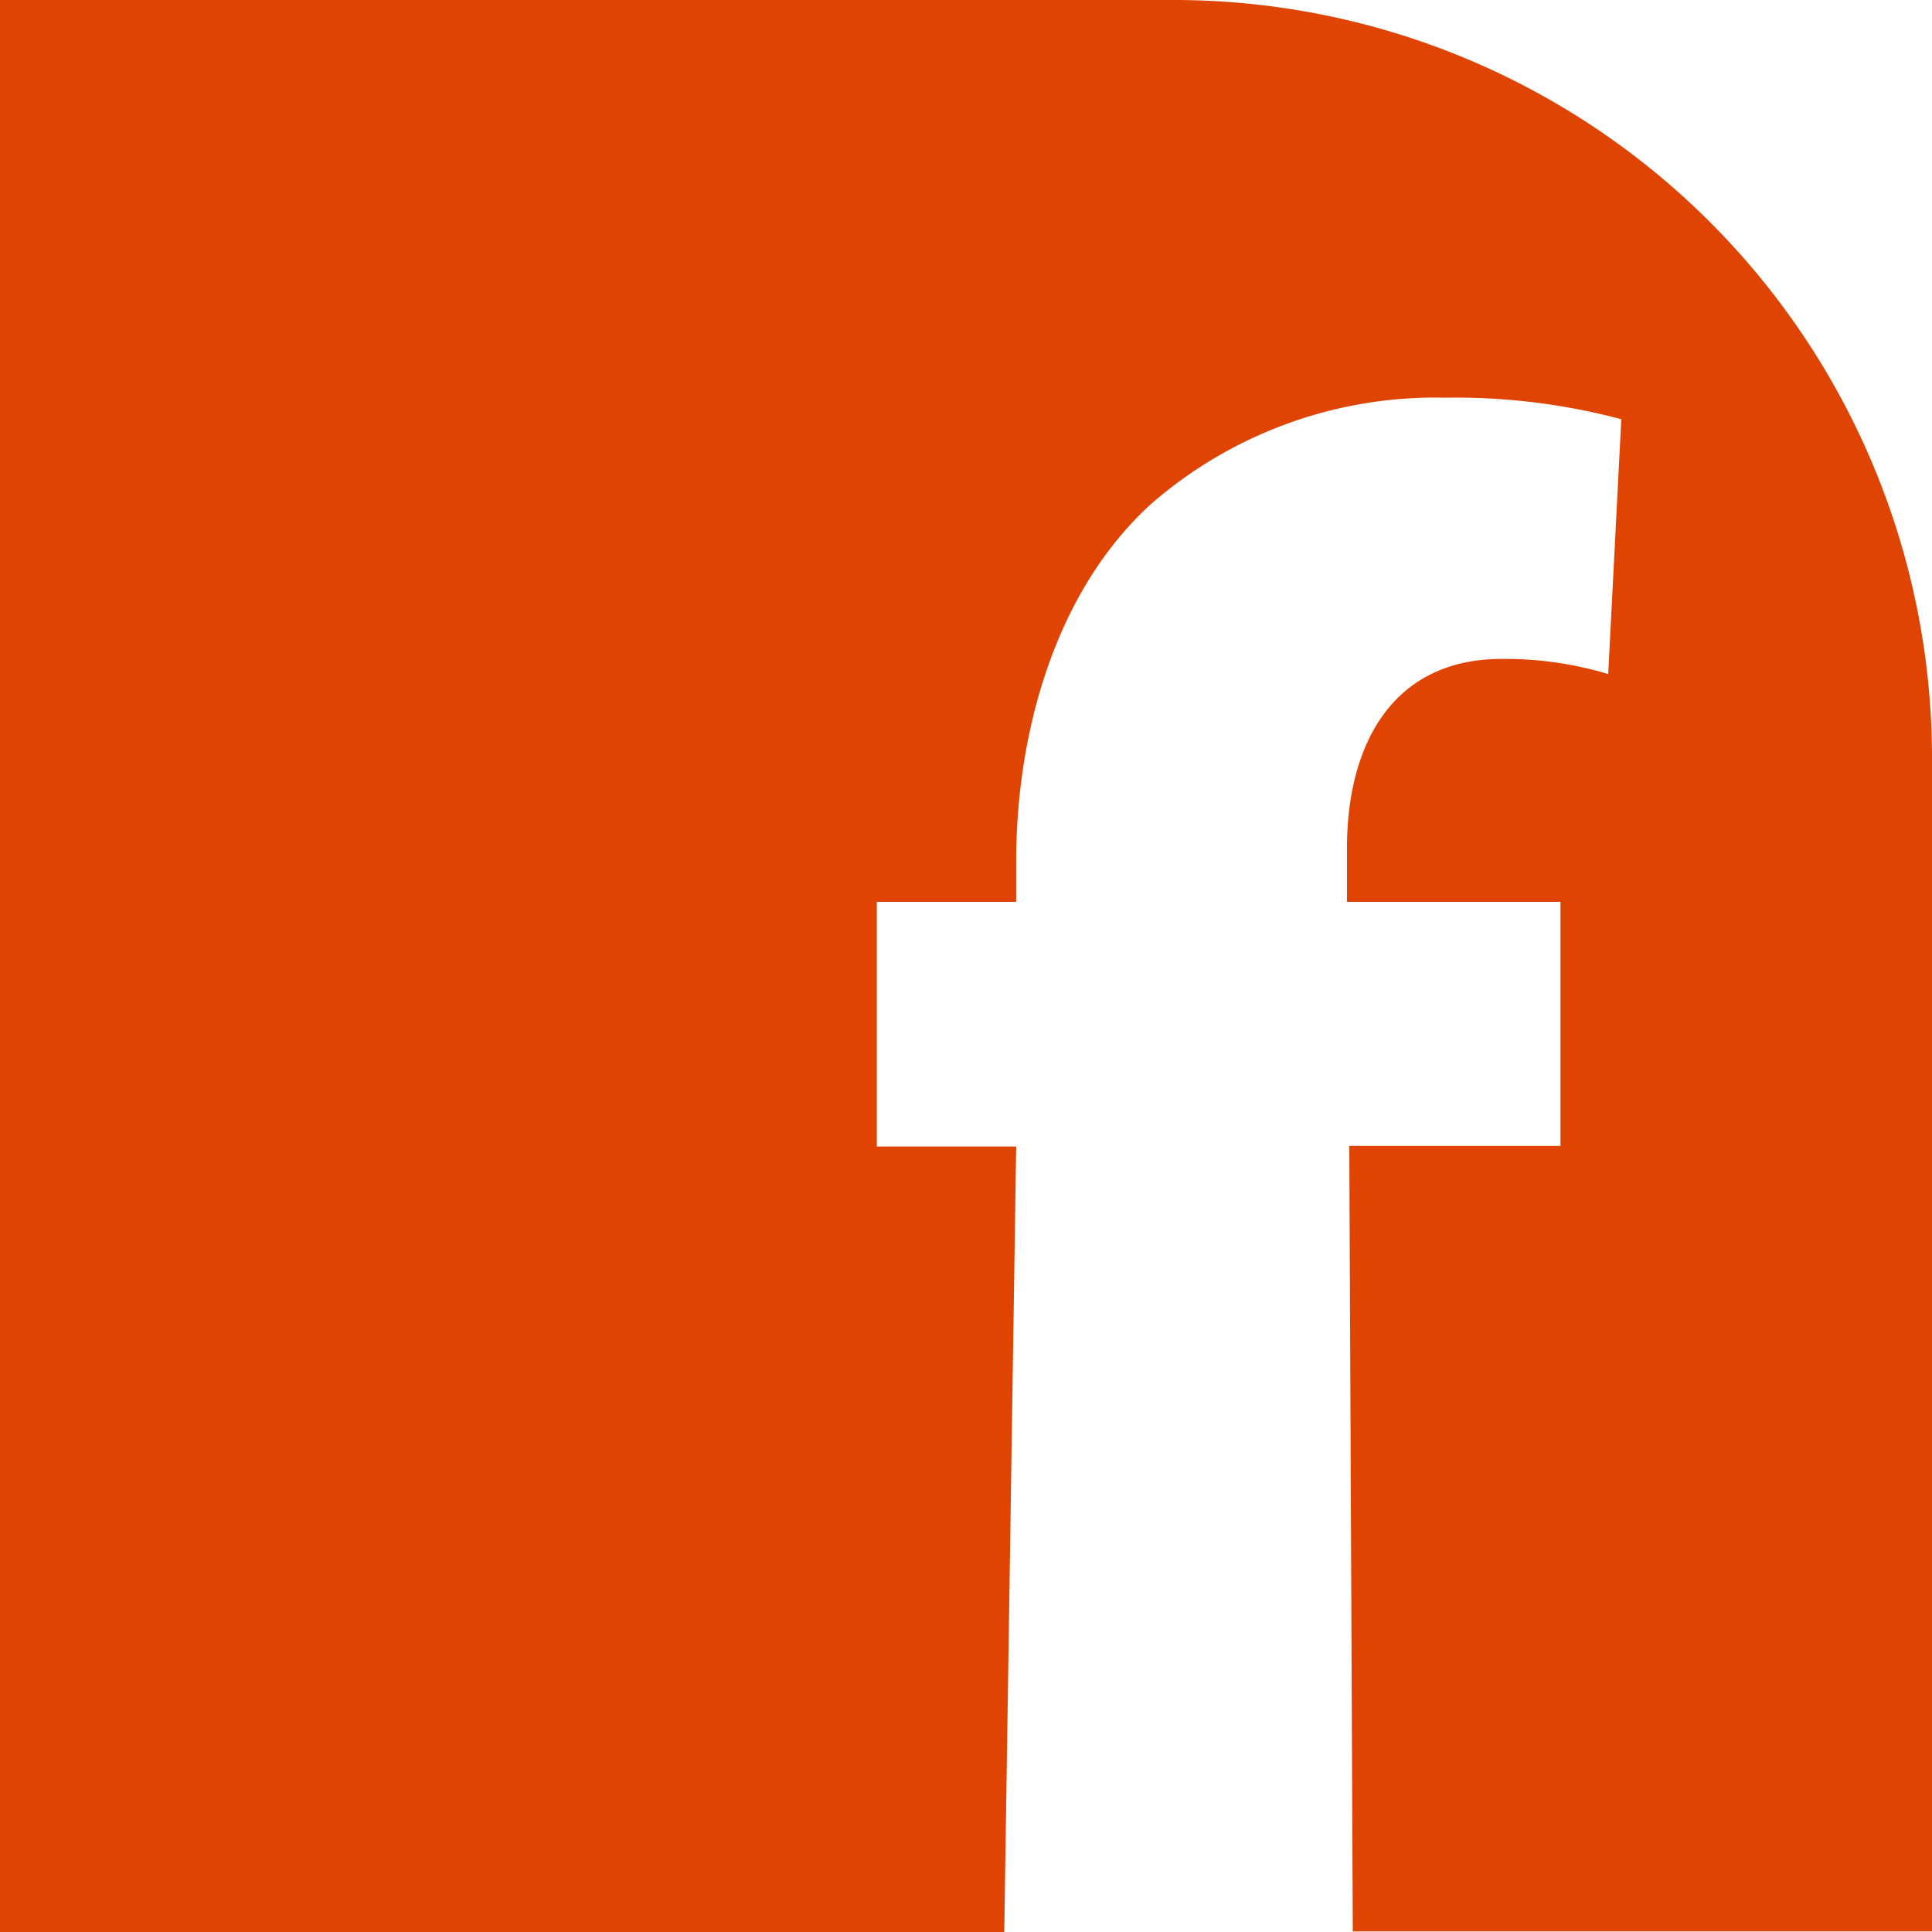
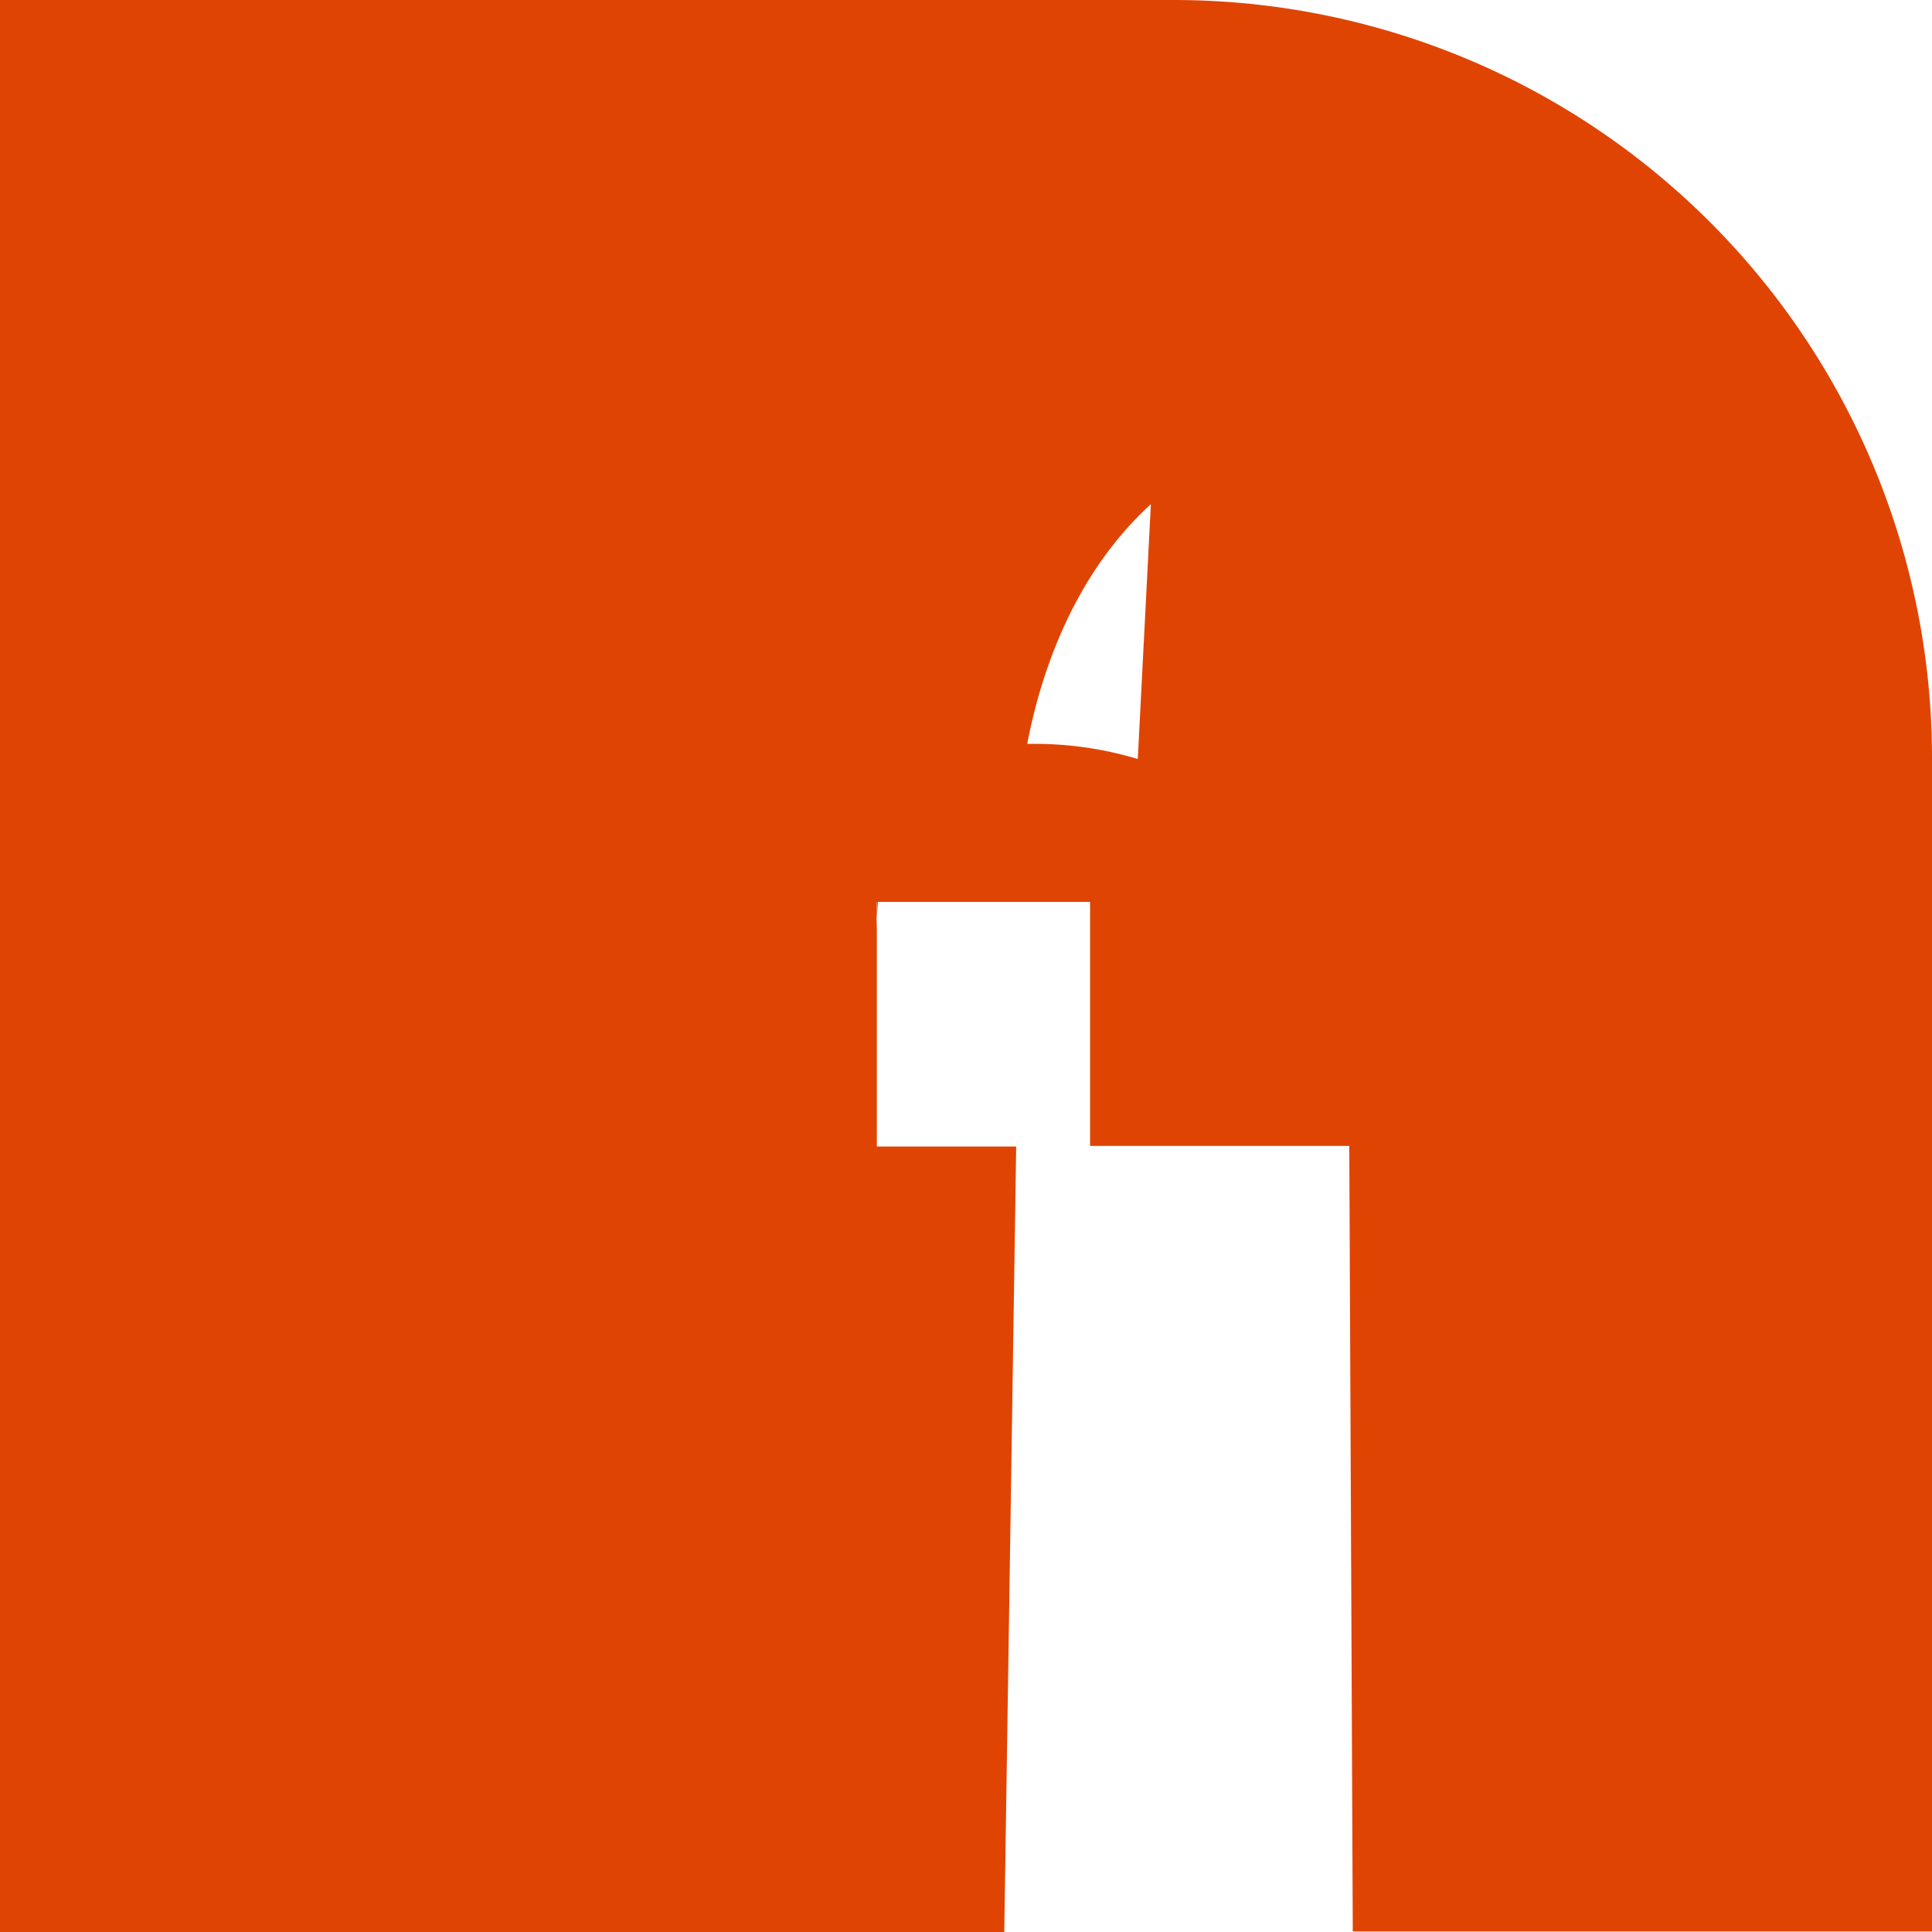
<svg xmlns="http://www.w3.org/2000/svg" viewBox="0 0 66.41 66.41">
  <defs>
    <style>.cls-1{fill:#e04403;}</style>
  </defs>
  <title>facebook-news</title>
  <g id="Layer_2" data-name="Layer 2">
    <g id="graphisme">
-       <path class="cls-1" d="M40.35,0H0V66.41H34.52l.41-27H30.14V31h4.79V29.61c0-4.42,1.34-9.28,4.63-12.28a14.87,14.87,0,0,1,10.11-3.66,22.18,22.18,0,0,1,6.06.74l-.45,8.76a12.26,12.26,0,0,0-3.66-.52c-3.74,0-5.32,2.92-5.32,6.51V31h7.34v8.39H46.38l.12,27H66.41V26.06A26.06,26.06,0,0,0,40.35,0Z" />
+       <path class="cls-1" d="M40.35,0H0V66.41H34.52l.41-27H30.14V31h4.79V29.61c0-4.42,1.34-9.28,4.63-12.28l-.45,8.76a12.26,12.26,0,0,0-3.66-.52c-3.74,0-5.32,2.92-5.32,6.51V31h7.34v8.39H46.38l.12,27H66.41V26.06A26.06,26.06,0,0,0,40.35,0Z" />
    </g>
  </g>
</svg>